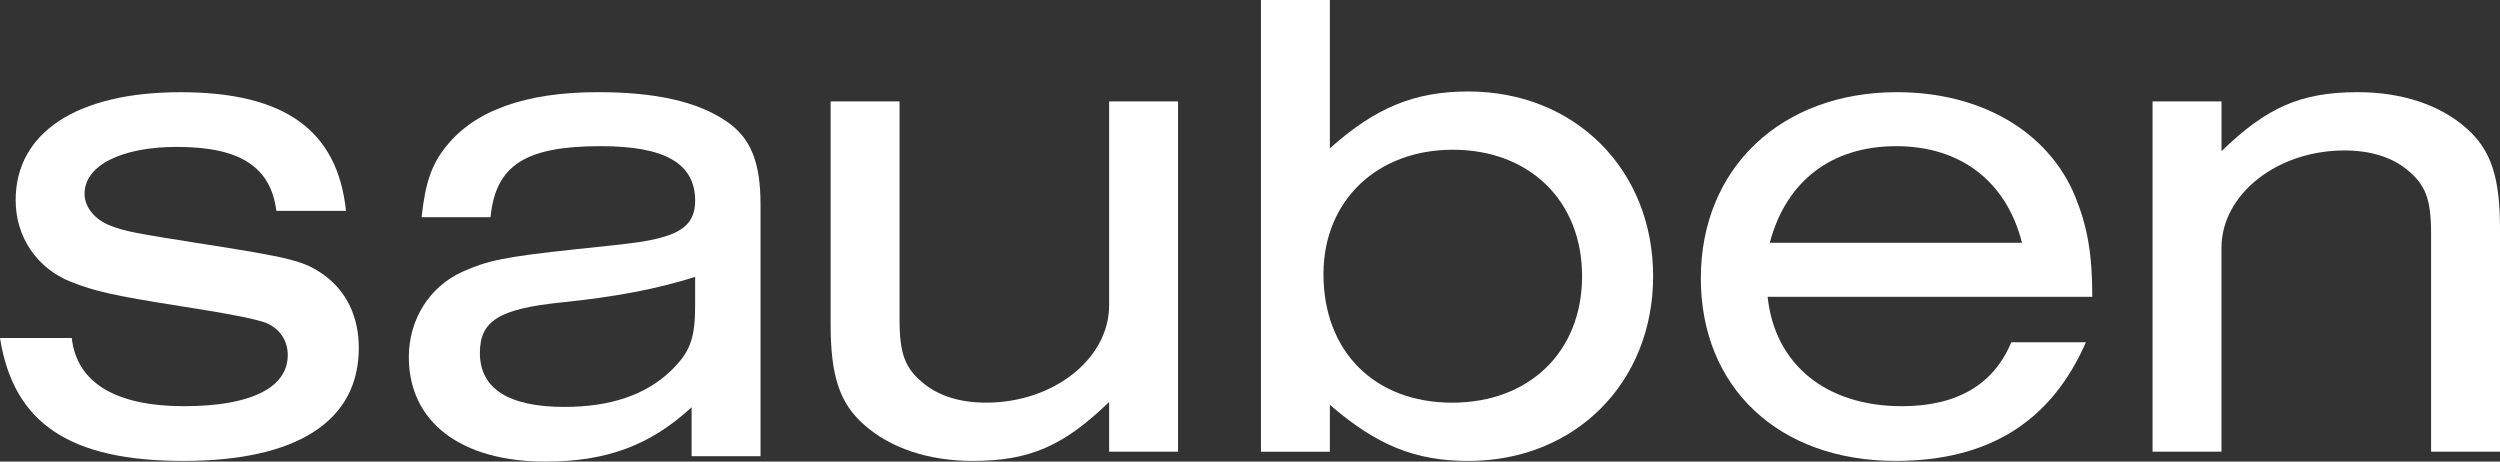
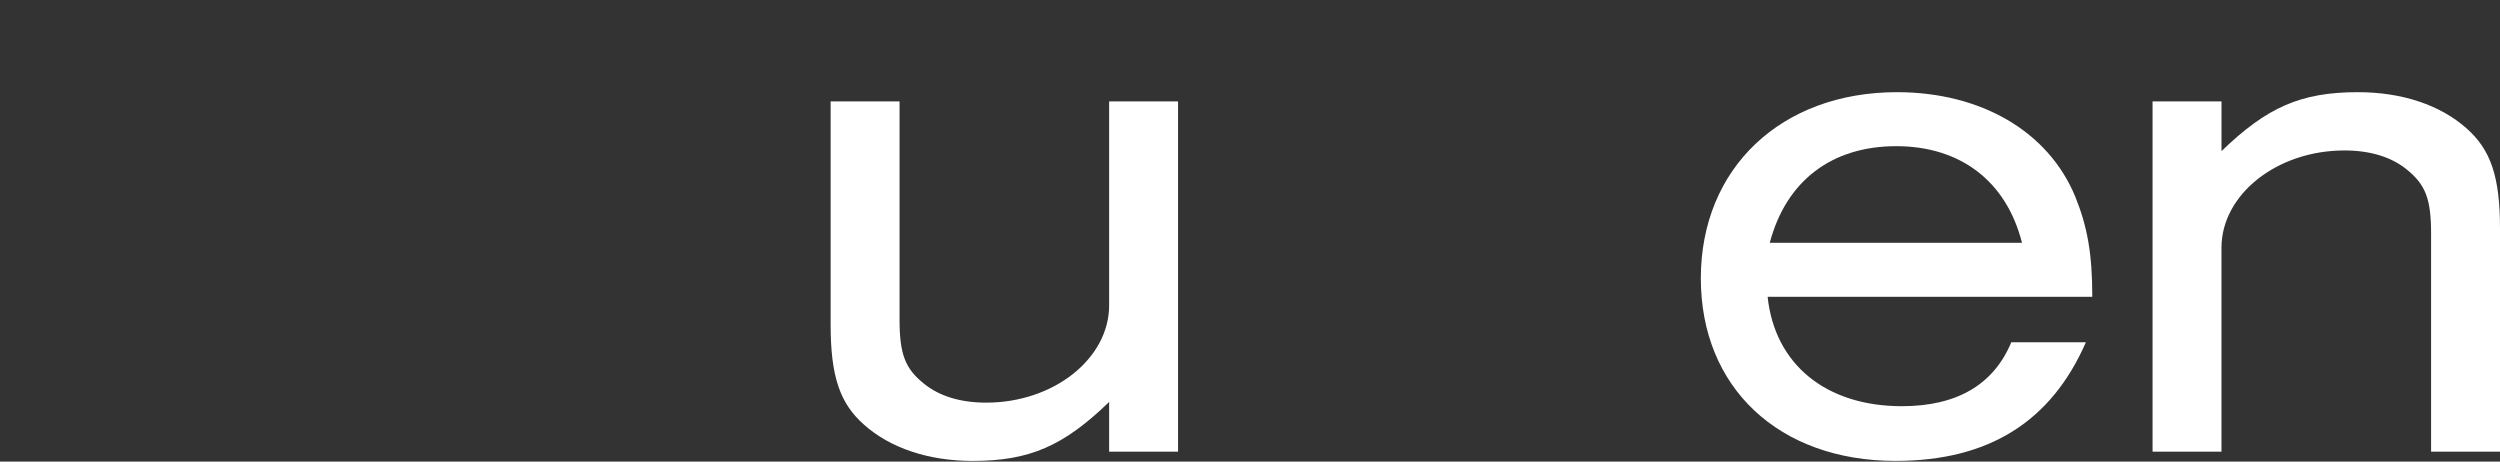
<svg xmlns="http://www.w3.org/2000/svg" viewBox="0 0 936 172.83">
  <rect x="0" y="0" width="936" height="172.83" fill="#333333" stroke="none" />
  <defs>
    <style>.d{fill:#fff;}</style>
  </defs>
  <g id="a" />
  <g id="b">
    <g id="c">
      <g>
-         <path class="d" d="M103.47,78.94c-2.13-16.49-13.57-23.94-37.24-23.94-20.75,0-34.58,6.92-34.58,17.56,0,5.05,3.99,9.84,9.84,11.97,5.32,2.13,10.11,2.93,31.92,6.38,35.65,5.59,40.43,6.65,48.15,12.24,8.24,6.12,12.77,15.43,12.77,27.13,0,27.4-23.14,42.29-65.7,42.29S5.05,158.47,0,126.55H26.87c1.86,16.76,16.49,25.53,42.03,25.53,25,0,38.84-6.92,38.84-19.15,0-5.32-2.93-9.84-7.98-11.97q-5.05-2.13-32.45-6.38c-25.27-3.99-31.92-5.58-40.7-9.04-12.77-5.06-20.75-16.76-20.75-30.59,0-25.27,22.87-40.43,61.71-40.43,38.83,0,58.78,14.1,61.97,44.42h-26.07Z" />
        <path class="d" d="M441.06,169.11h-25.8v-18.62c-17.02,16.49-29.79,22.08-51.07,22.08-16.49,0-30.86-4.79-40.7-13.57-9.05-7.98-12.5-18.09-12.5-37.51V37.97h25.8V119.63c0,13.03,2.13,18.35,9.04,23.94,5.85,4.79,13.83,7.18,23.41,7.18,25.27,0,46.02-16.49,46.02-36.44V37.97h25.8V169.11Z" />
-         <path class="d" d="M497.9,0V55.53c17.29-15.43,31.92-21.28,51.87-21.28,39.9,0,69.16,29.26,69.16,69.16s-29.26,69.16-69.16,69.16c-19.95,0-34.31-5.85-51.87-21.01v17.56h-25.8V0h25.8Zm-2.4,102.61c0,28.99,19.15,48.15,48.15,48.15,29,0,48.68-19.15,48.68-47.35s-19.68-47.35-48.41-47.35c-28.46,0-48.41,19.15-48.41,46.55Z" />
        <path class="d" d="M661.8,111.12c2.66,25.27,21.81,40.96,50.27,40.96,20.48,0,34.31-7.98,40.96-23.94h27.93c-13.03,29.79-36.44,44.42-71.29,44.42-43.62,0-72.88-27.4-72.88-68.36,0-41.23,30.06-69.69,73.42-69.69,31.39,0,56.66,14.63,66.76,39.1,4.52,11.17,6.38,21.28,6.38,37.51h-121.56Zm95.23-20.22c-5.85-23.14-23.14-36.17-47.08-36.17-24.21,0-41.23,13.03-47.35,36.17h94.43Z" />
        <path class="d" d="M805.93,37.97h25.8v18.62c17.02-16.49,29.79-22.08,51.07-22.08,16.49,0,30.86,4.79,40.7,13.57,9.04,7.98,12.5,18.09,12.5,37.51v83.52h-25.8V87.45c0-13.03-2.13-18.35-9.05-23.94-5.85-4.79-13.83-7.18-23.41-7.18-25.27,0-46.02,16.49-46.02,36.44v76.34h-25.8V37.97Z" />
-         <path class="d" d="M271.97,45.42c-10.9-7.45-26.6-10.91-48.14-10.91-27.13,0-46.29,6.92-56.93,20.48-5.32,6.65-7.71,13.57-9.04,26.33h25.8c1.86-19.42,13.04-26.6,41.23-26.6,23.94,0,35.38,6.38,35.38,20.48,0,6.65-3.19,10.64-10.37,13.03-6.65,2.13-10.64,2.66-34.05,5.06-27.4,2.93-33.25,4.25-42.83,8.51-12.23,5.58-19.95,17.82-19.95,31.92,0,24.21,19.42,39.1,51.07,39.1,23.02,0,39.25-6.06,54.8-20.33v18.32h25.8V76.54c0-15.96-3.72-25-12.77-31.12Zm-60.65,106.93c-21.01,0-31.65-6.92-31.65-20.22,0-11.97,7.18-16.49,30.32-18.88,20.75-2.13,35.91-5.06,50.27-9.58v10.64c0,12.5-1.86,17.56-9.31,24.74-9.31,8.78-22.35,13.3-39.64,13.3Z" />
      </g>
    </g>
  </g>
</svg>